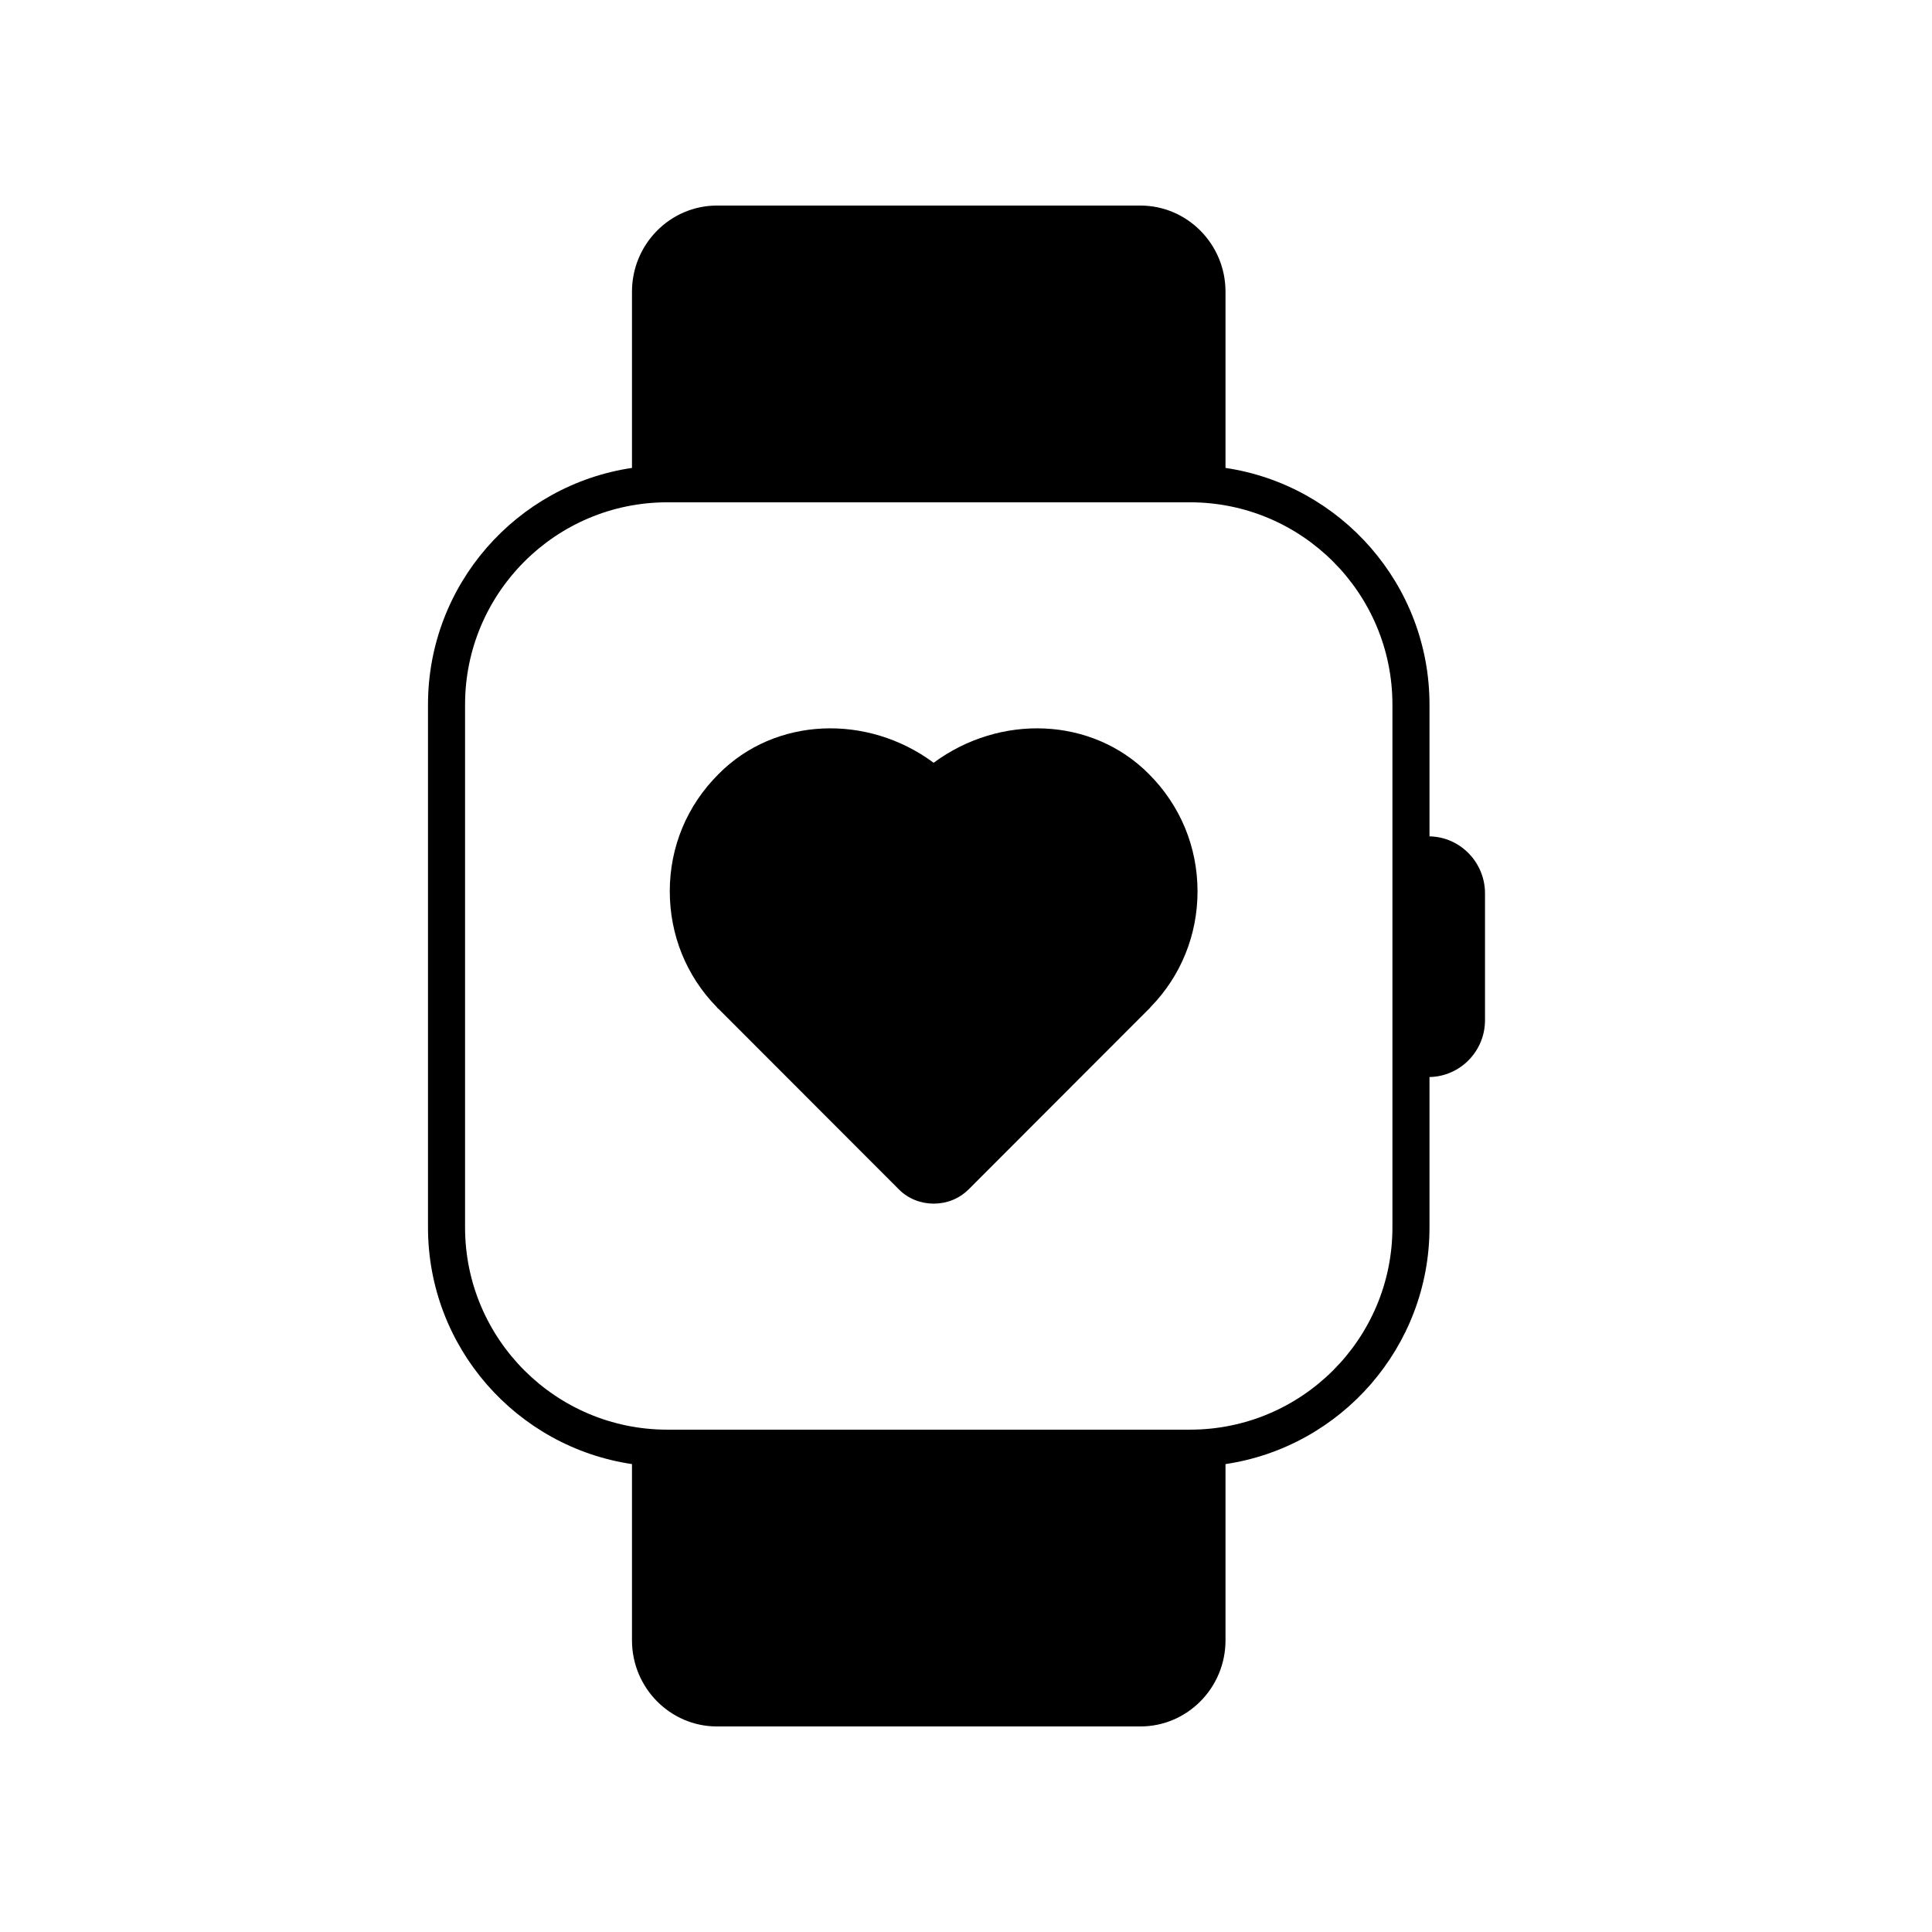
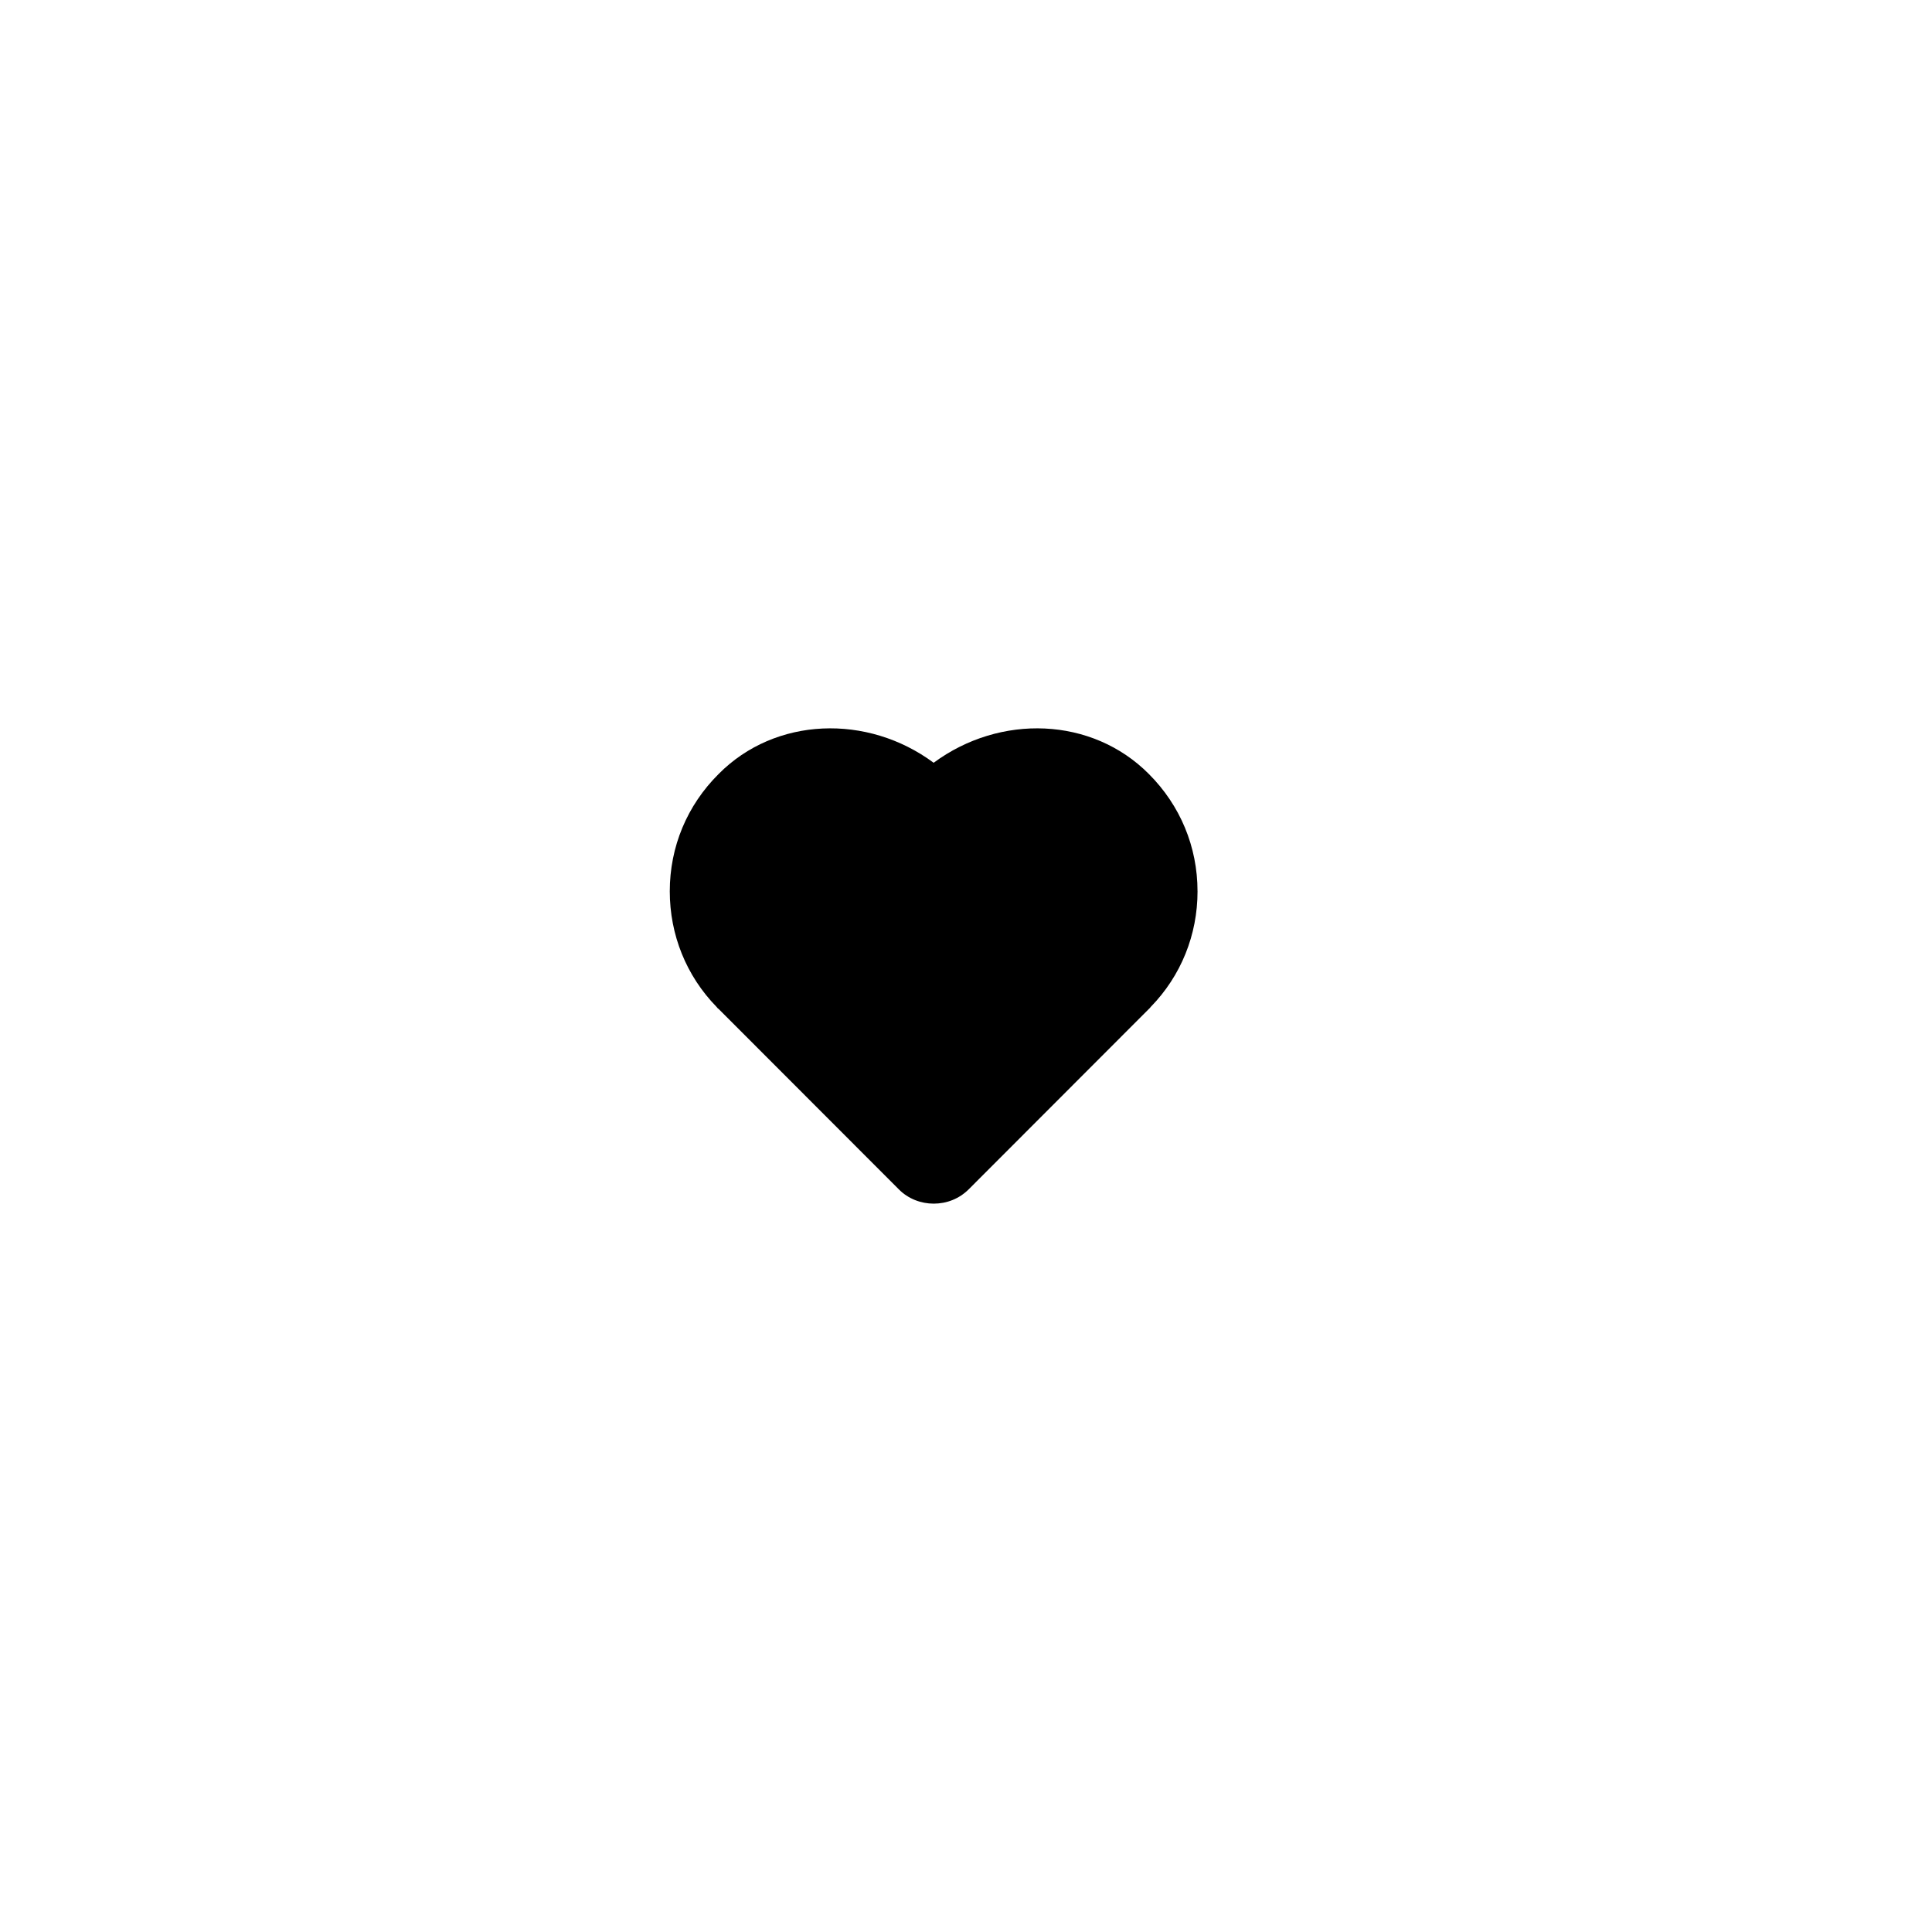
<svg xmlns="http://www.w3.org/2000/svg" fill="#000000" width="800px" height="800px" version="1.1" viewBox="144 144 512 512">
  <g>
-     <path d="m522.83 365.64v-34.914c0-31.789-23.527-58.191-54.059-62.723v-46.703c0-12.594-10.125-22.824-22.57-22.824h-112.2c-12.395 0-22.52 10.227-22.52 22.824v46.703c-30.582 4.535-54.059 30.934-54.059 62.723v138.55c0 31.789 23.477 58.191 54.059 62.723v46.703c0 12.594 10.125 22.824 22.52 22.824h112.2c12.445 0 22.57-10.227 22.57-22.824v-46.703c30.531-4.535 54.059-30.934 54.059-62.723v-39.852c8.16-0.152 14.711-6.852 14.711-15.062v-33.605c0-8.215-6.551-14.965-14.711-15.113zm-9.824 103.63c0 29.574-24.031 53.605-53.656 53.605h-138.5c-29.574 0-53.605-24.031-53.605-53.605v-138.55c0-29.574 24.031-53.605 53.605-53.605h138.5c29.625 0 53.656 24.031 53.656 53.605z" />
    <path d="m461.36 380.2c0 11.539-4.383 22.418-12.395 30.633-0.152 0.203-0.352 0.453-0.504 0.555l-47.711 47.762c-2.57 2.57-5.894 3.828-9.32 3.828-3.324 0-6.75-1.258-9.27-3.828l-47.711-47.762c-0.203-0.102-0.402-0.352-0.555-0.555-8.012-8.211-12.395-19.094-12.395-30.633 0-11.789 4.586-22.773 12.949-31.086 15.012-15.164 39.449-15.973 56.98-2.973 17.582-13 41.969-12.191 57.031 2.973 8.312 8.312 12.898 19.297 12.898 31.086z" />
  </g>
</svg>